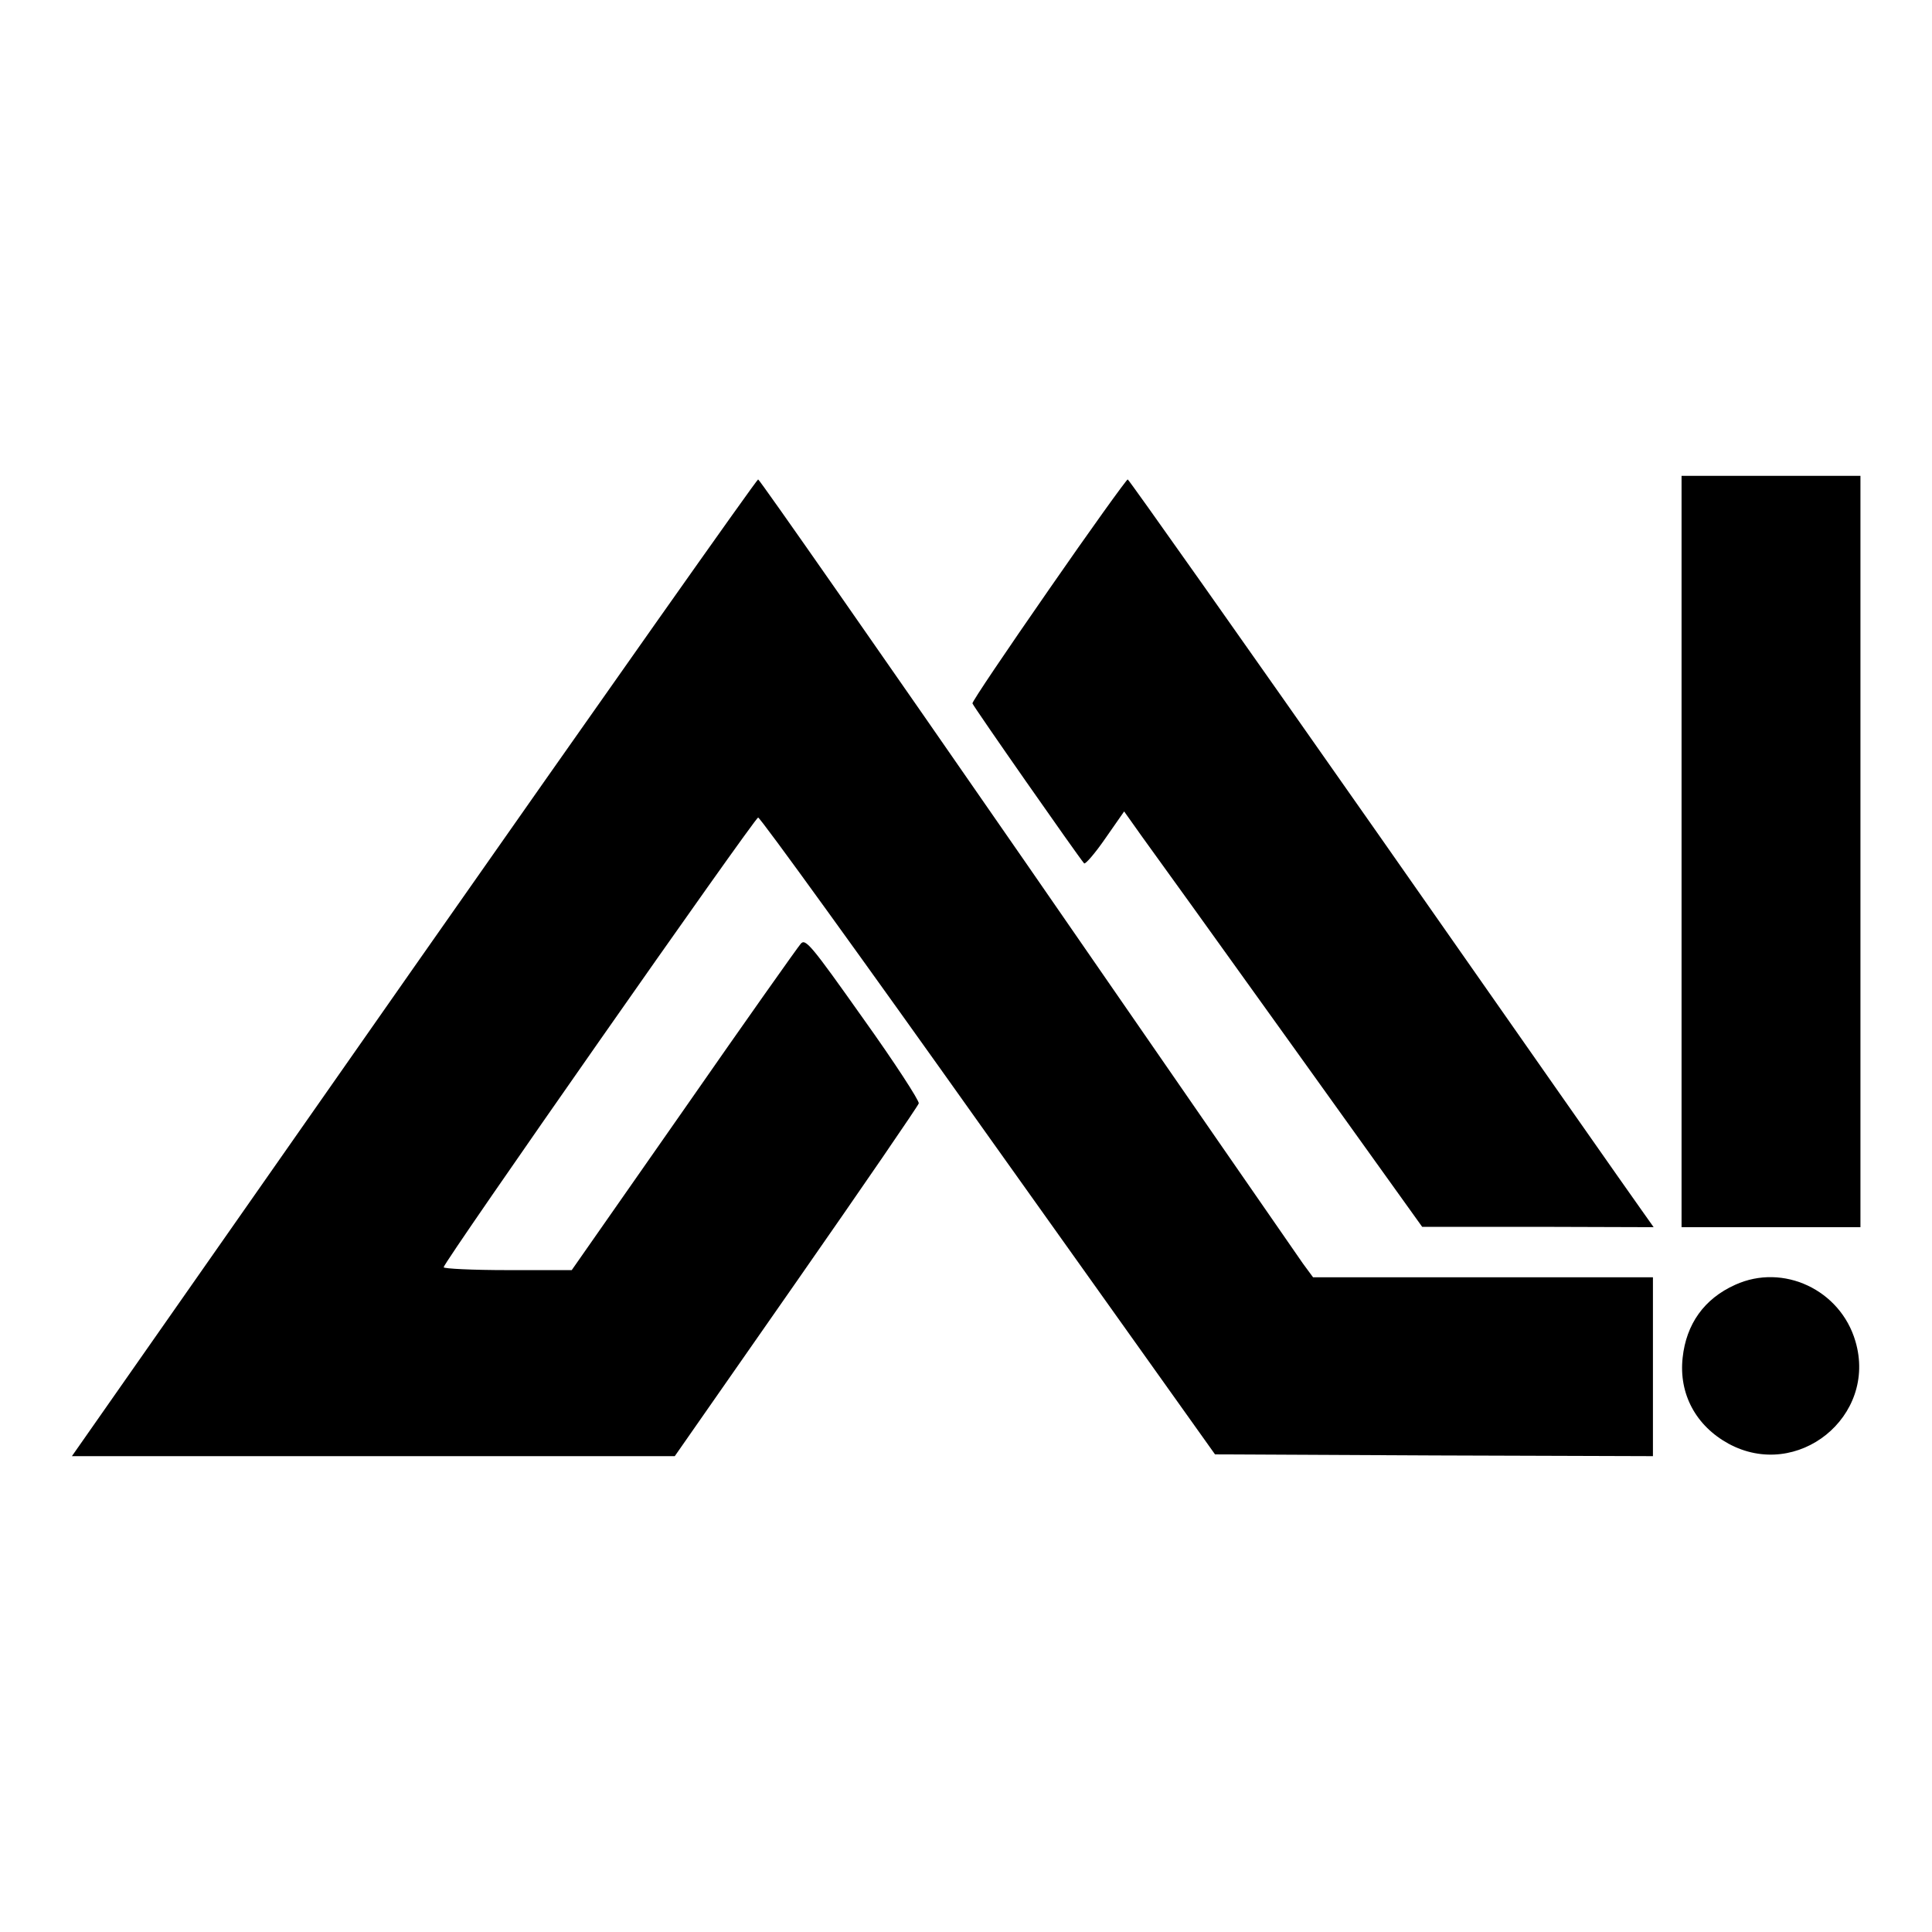
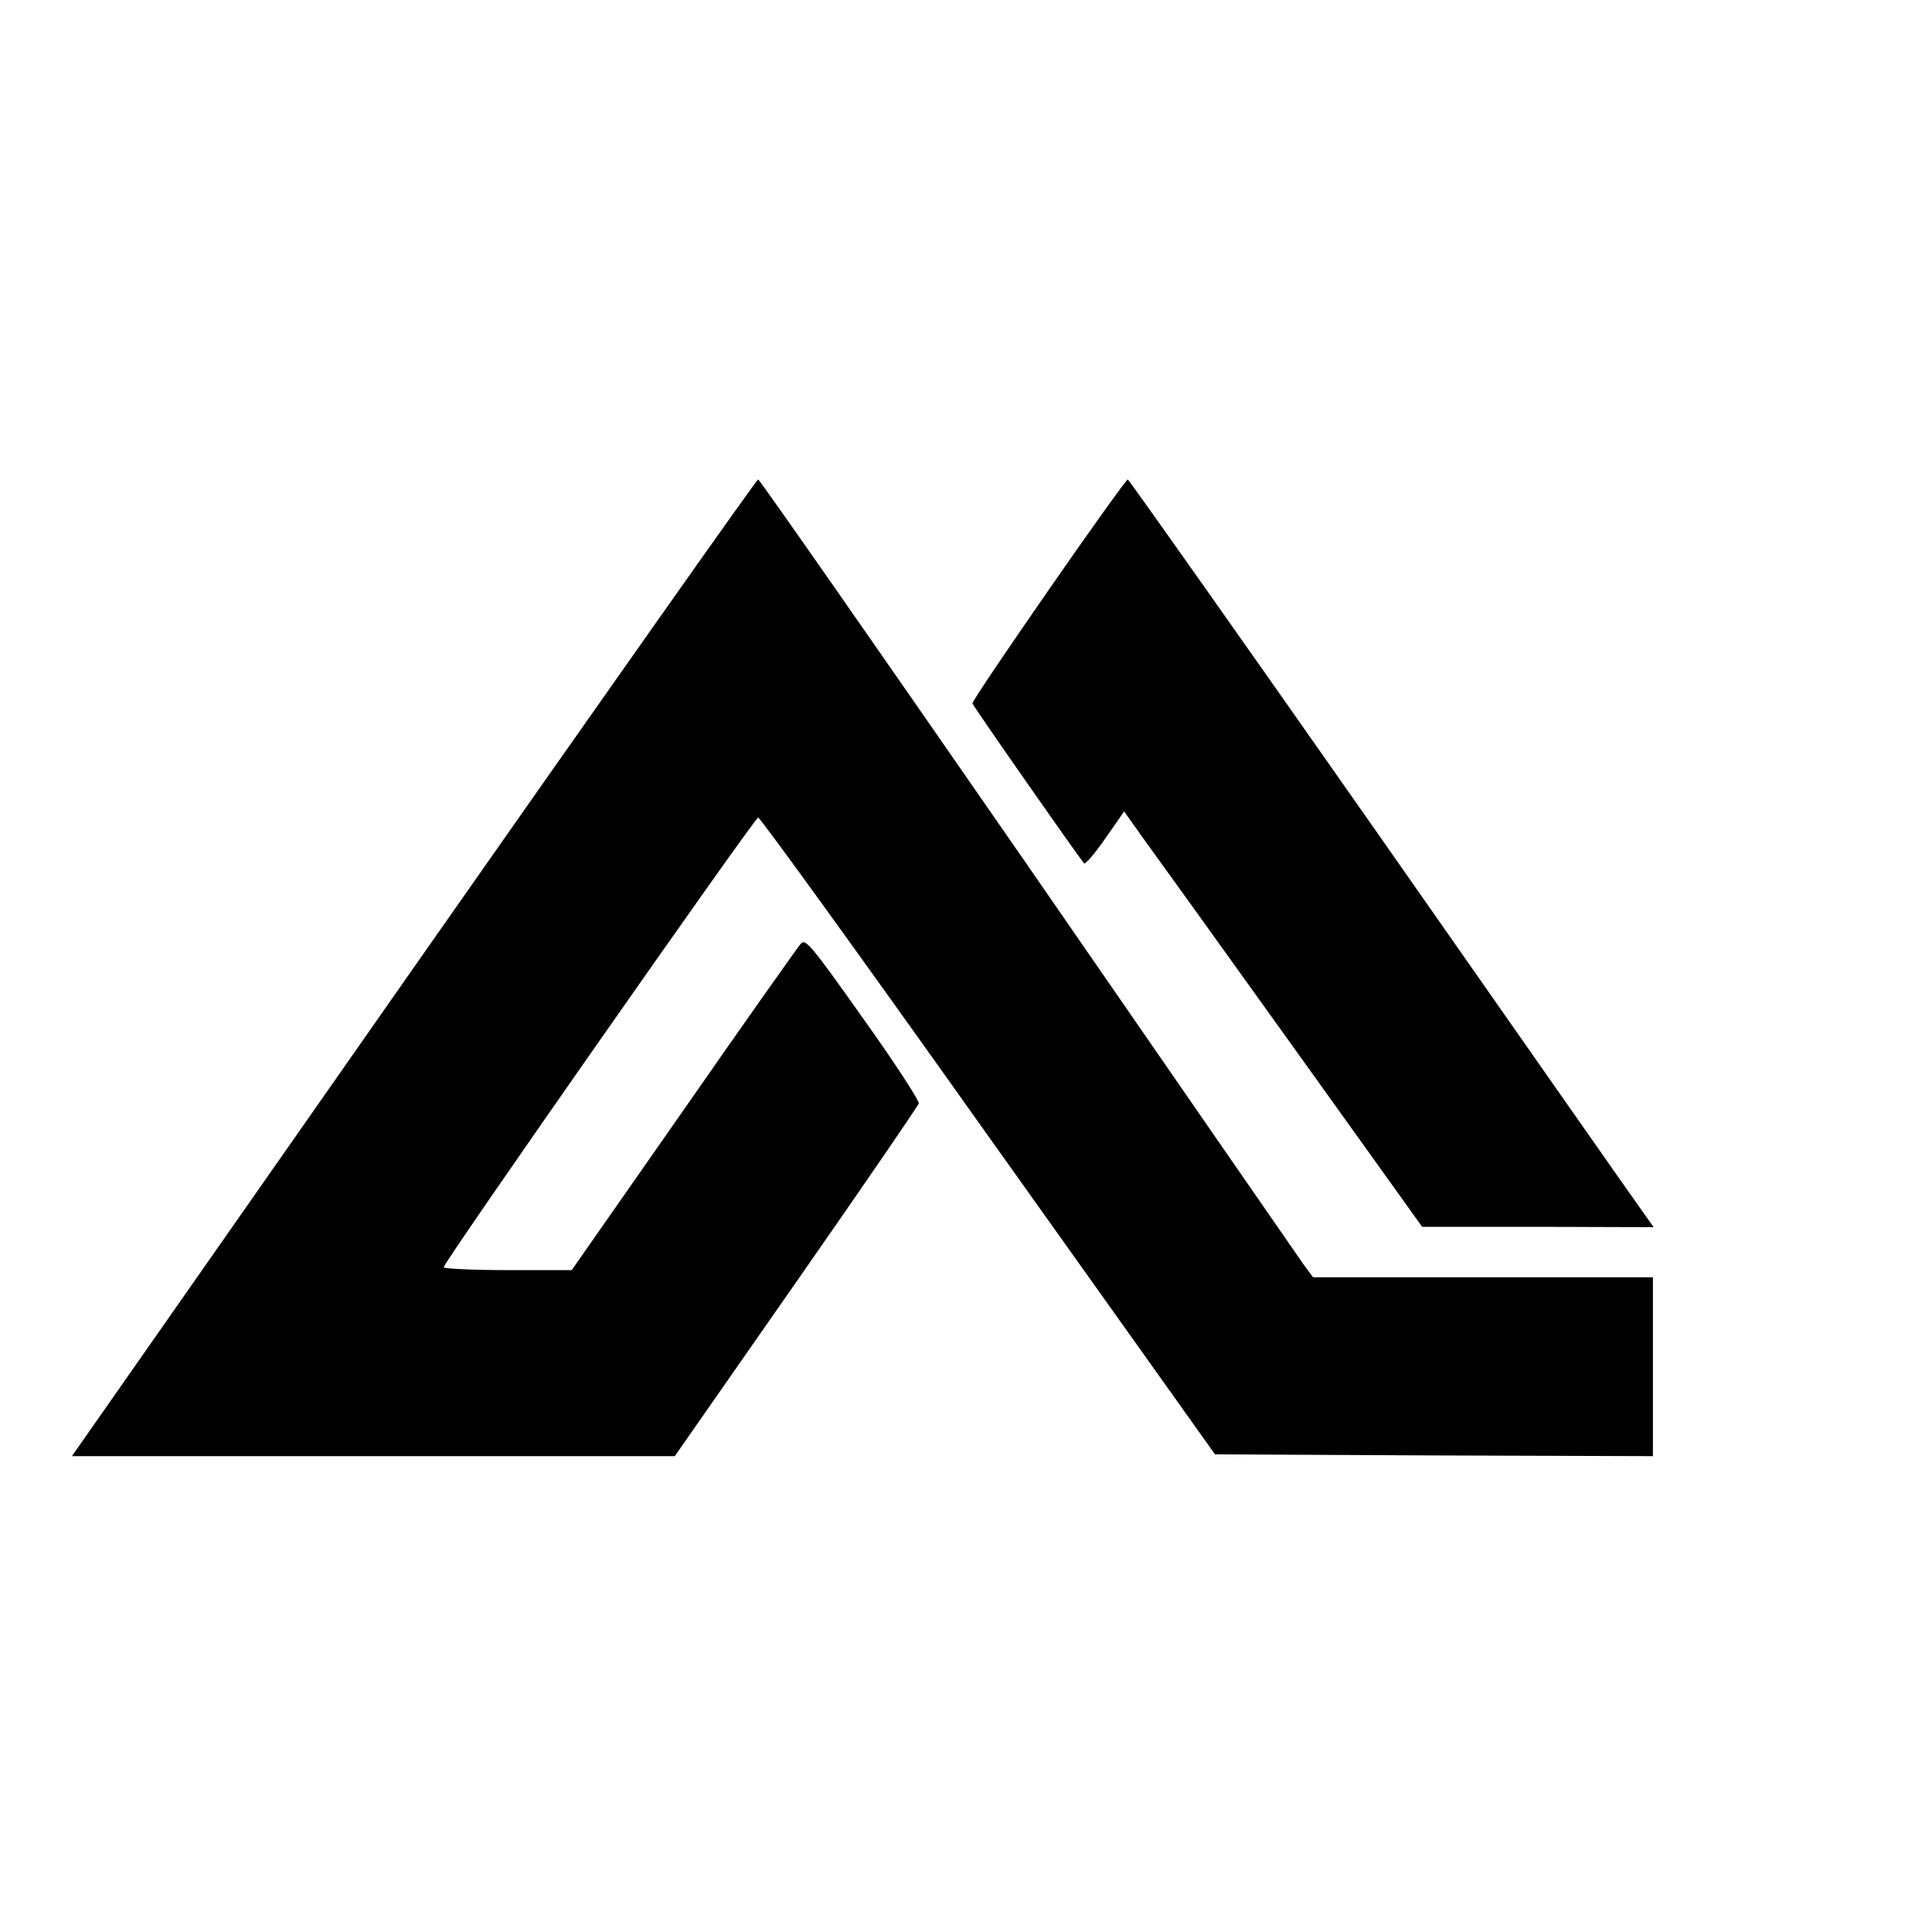
<svg xmlns="http://www.w3.org/2000/svg" version="1.0" width="540pt" height="540pt" viewBox="0 0 540 540" preserveAspectRatio="xMidYMid meet">
  <g transform="translate(0,540) scale(0.1,-0.1)" fill="#000000" stroke="none">
-     <path d="M4700 3020 l0 -1050 250 0 250 0 0 1050 0 1050 -250 0 -250 0 0 -1050z" />
    <path d="M1156 2695 l-955 -1365 842 0 843 0 339 486 c187 268 341 493 343 500 2 7 -68 115 -156 238 -145 205 -161 224 -174 208 -8 -9 -156 -218 -327 -464 l-313 -448 -179 0 c-98 0 -179 4 -179 8 0 14 870 1257 879 1257 6 0 295 -400 643 -890 l634 -890 612 -3 612 -2 0 250 0 250 -475 0 -475 0 -28 38 c-15 21 -362 523 -771 1115 -410 592 -748 1077 -752 1077 -4 0 -437 -614 -963 -1365z" />
    <path d="M2931 3751 c-118 -170 -214 -312 -213 -317 2 -8 294 -426 312 -447 3 -4 30 27 59 69 l53 76 49 -69 c27 -37 215 -298 417 -580 l367 -512 323 0 324 -1 -34 48 c-19 26 -348 496 -732 1045 -384 548 -701 997 -704 997 -4 -1 -104 -140 -221 -309z" />
-     <path d="M4850 1809 c-87 -39 -137 -110 -147 -204 -11 -101 37 -190 128 -240 193 -105 417 76 355 286 -42 144 -202 219 -336 158z" />
  </g>
</svg>